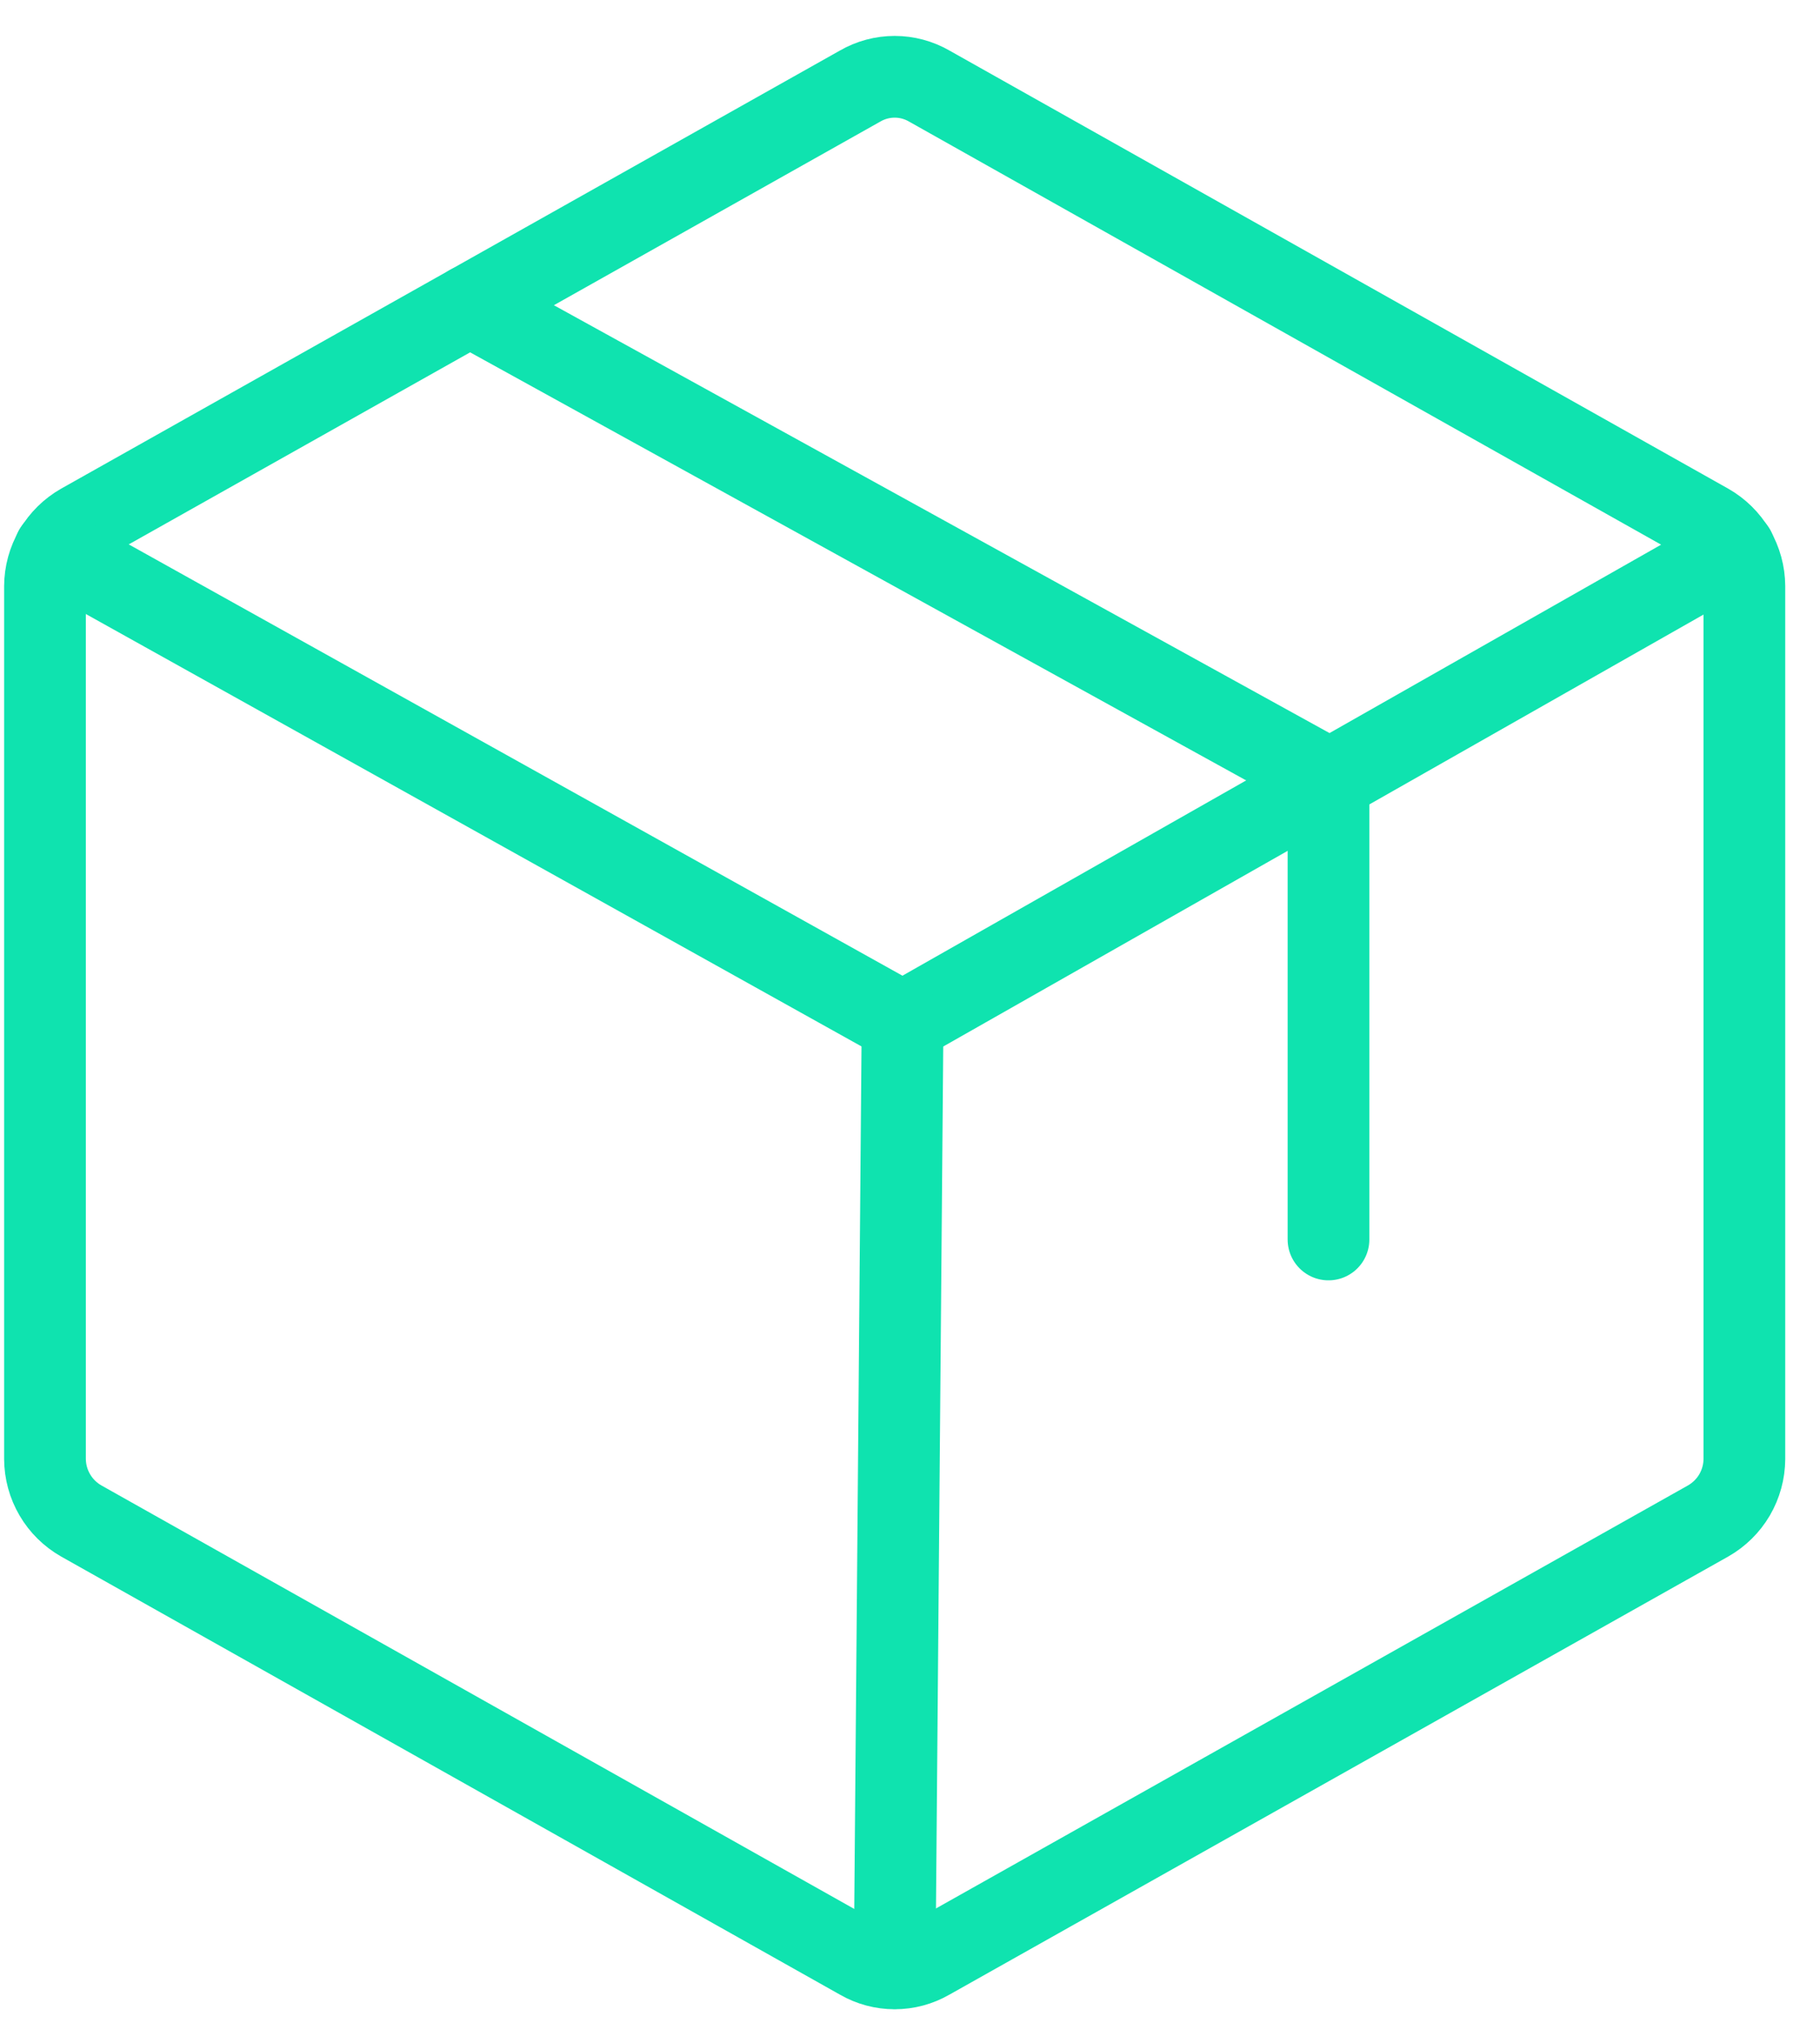
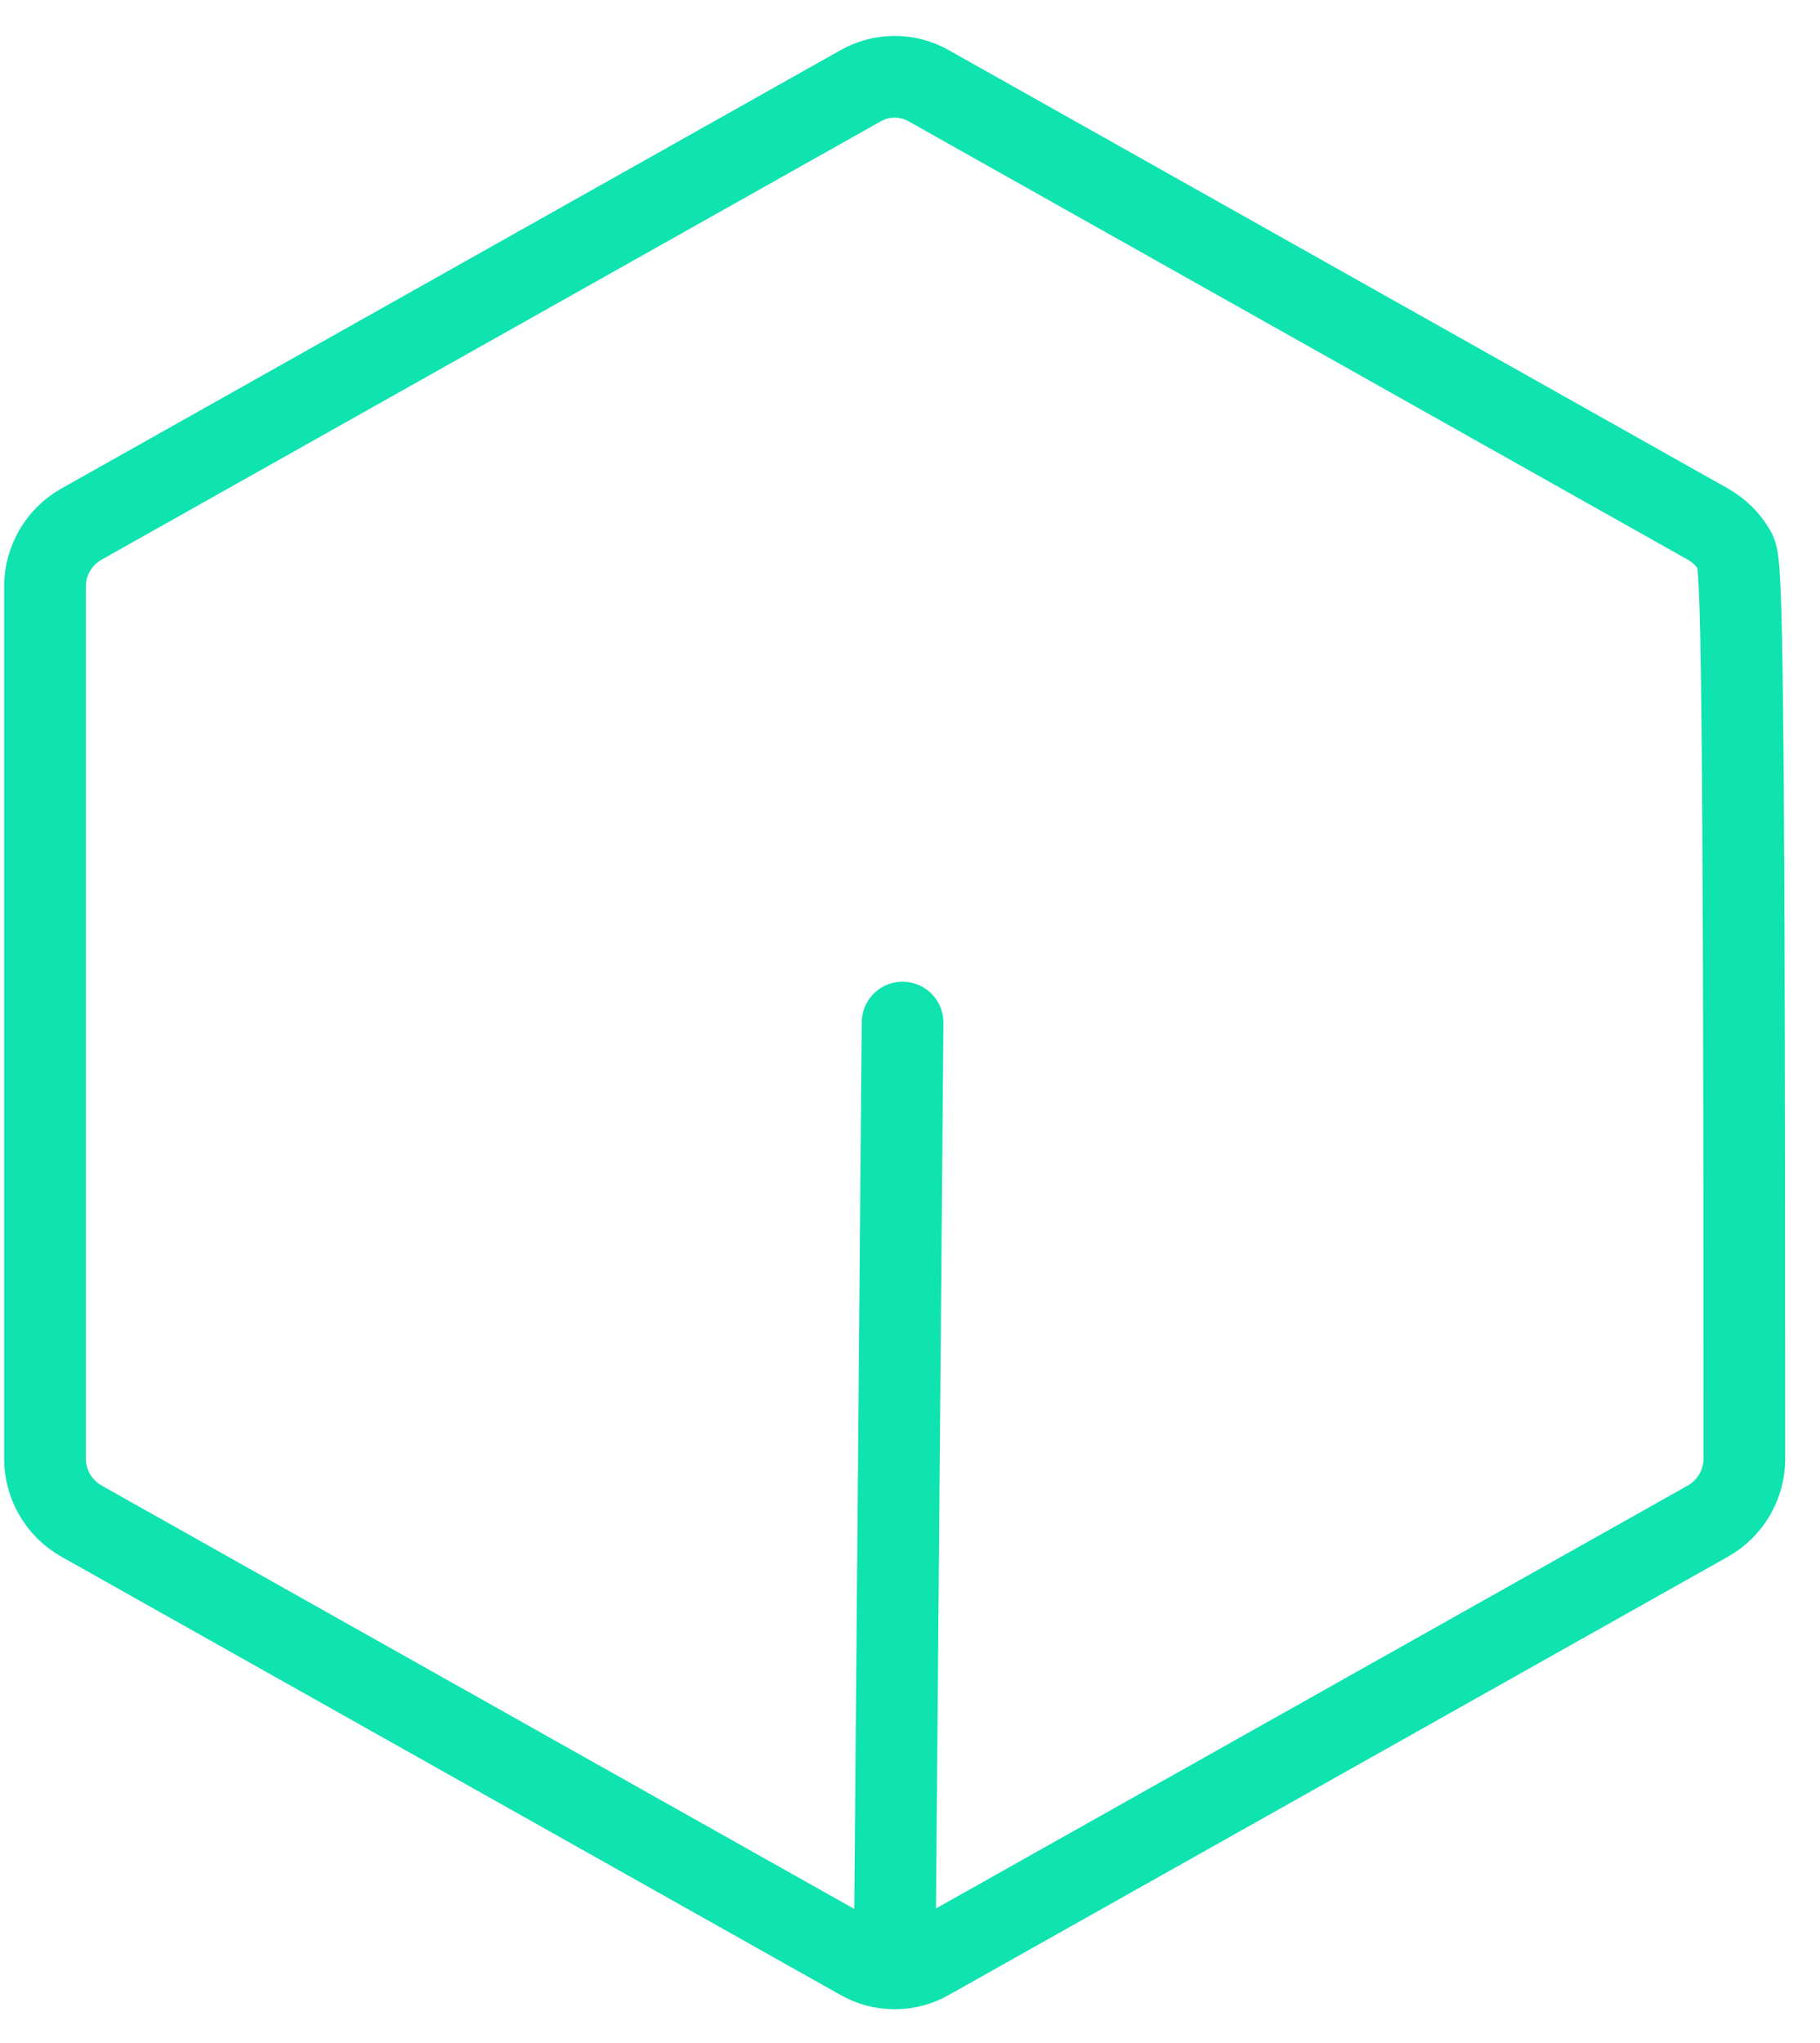
<svg xmlns="http://www.w3.org/2000/svg" width="49" height="55" viewBox="0 0 49 55" fill="none">
-   <path d="M46.964 39.277V15.78C46.962 15.441 46.871 15.108 46.7 14.815C46.528 14.522 46.282 14.28 45.987 14.112L25.017 2.316C24.734 2.153 24.414 2.067 24.088 2.067C23.761 2.067 23.441 2.153 23.158 2.316L2.188 14.112C1.893 14.28 1.647 14.522 1.476 14.815C1.304 15.108 1.213 15.441 1.211 15.78V39.277C1.213 39.616 1.304 39.949 1.476 40.242C1.647 40.535 1.893 40.777 2.188 40.945L23.158 52.74C23.441 52.904 23.761 52.989 24.088 52.989C24.414 52.989 24.734 52.904 25.017 52.74L45.987 40.945C46.282 40.777 46.528 40.535 46.7 40.242C46.871 39.949 46.962 39.616 46.964 39.277V39.277Z" stroke="#0FE3AF" stroke-width="2.2" stroke-linecap="round" stroke-linejoin="round" />
-   <path d="M35.767 33.367V20.975L12.652 8.226" stroke="#0FE3AF" stroke-width="2.2" stroke-linecap="round" stroke-linejoin="round" />
-   <path d="M46.702 14.803L24.302 27.528L1.473 14.803" stroke="#0FE3AF" stroke-width="2.2" stroke-linecap="round" stroke-linejoin="round" />
+   <path d="M46.964 39.277C46.962 15.441 46.871 15.108 46.7 14.815C46.528 14.522 46.282 14.28 45.987 14.112L25.017 2.316C24.734 2.153 24.414 2.067 24.088 2.067C23.761 2.067 23.441 2.153 23.158 2.316L2.188 14.112C1.893 14.28 1.647 14.522 1.476 14.815C1.304 15.108 1.213 15.441 1.211 15.78V39.277C1.213 39.616 1.304 39.949 1.476 40.242C1.647 40.535 1.893 40.777 2.188 40.945L23.158 52.74C23.441 52.904 23.761 52.989 24.088 52.989C24.414 52.989 24.734 52.904 25.017 52.74L45.987 40.945C46.282 40.777 46.528 40.535 46.7 40.242C46.871 39.949 46.962 39.616 46.964 39.277V39.277Z" stroke="#0FE3AF" stroke-width="2.2" stroke-linecap="round" stroke-linejoin="round" />
  <path d="M24.3 27.528L24.086 52.979" stroke="#0FE3AF" stroke-width="2.2" stroke-linecap="round" stroke-linejoin="round" />
</svg>